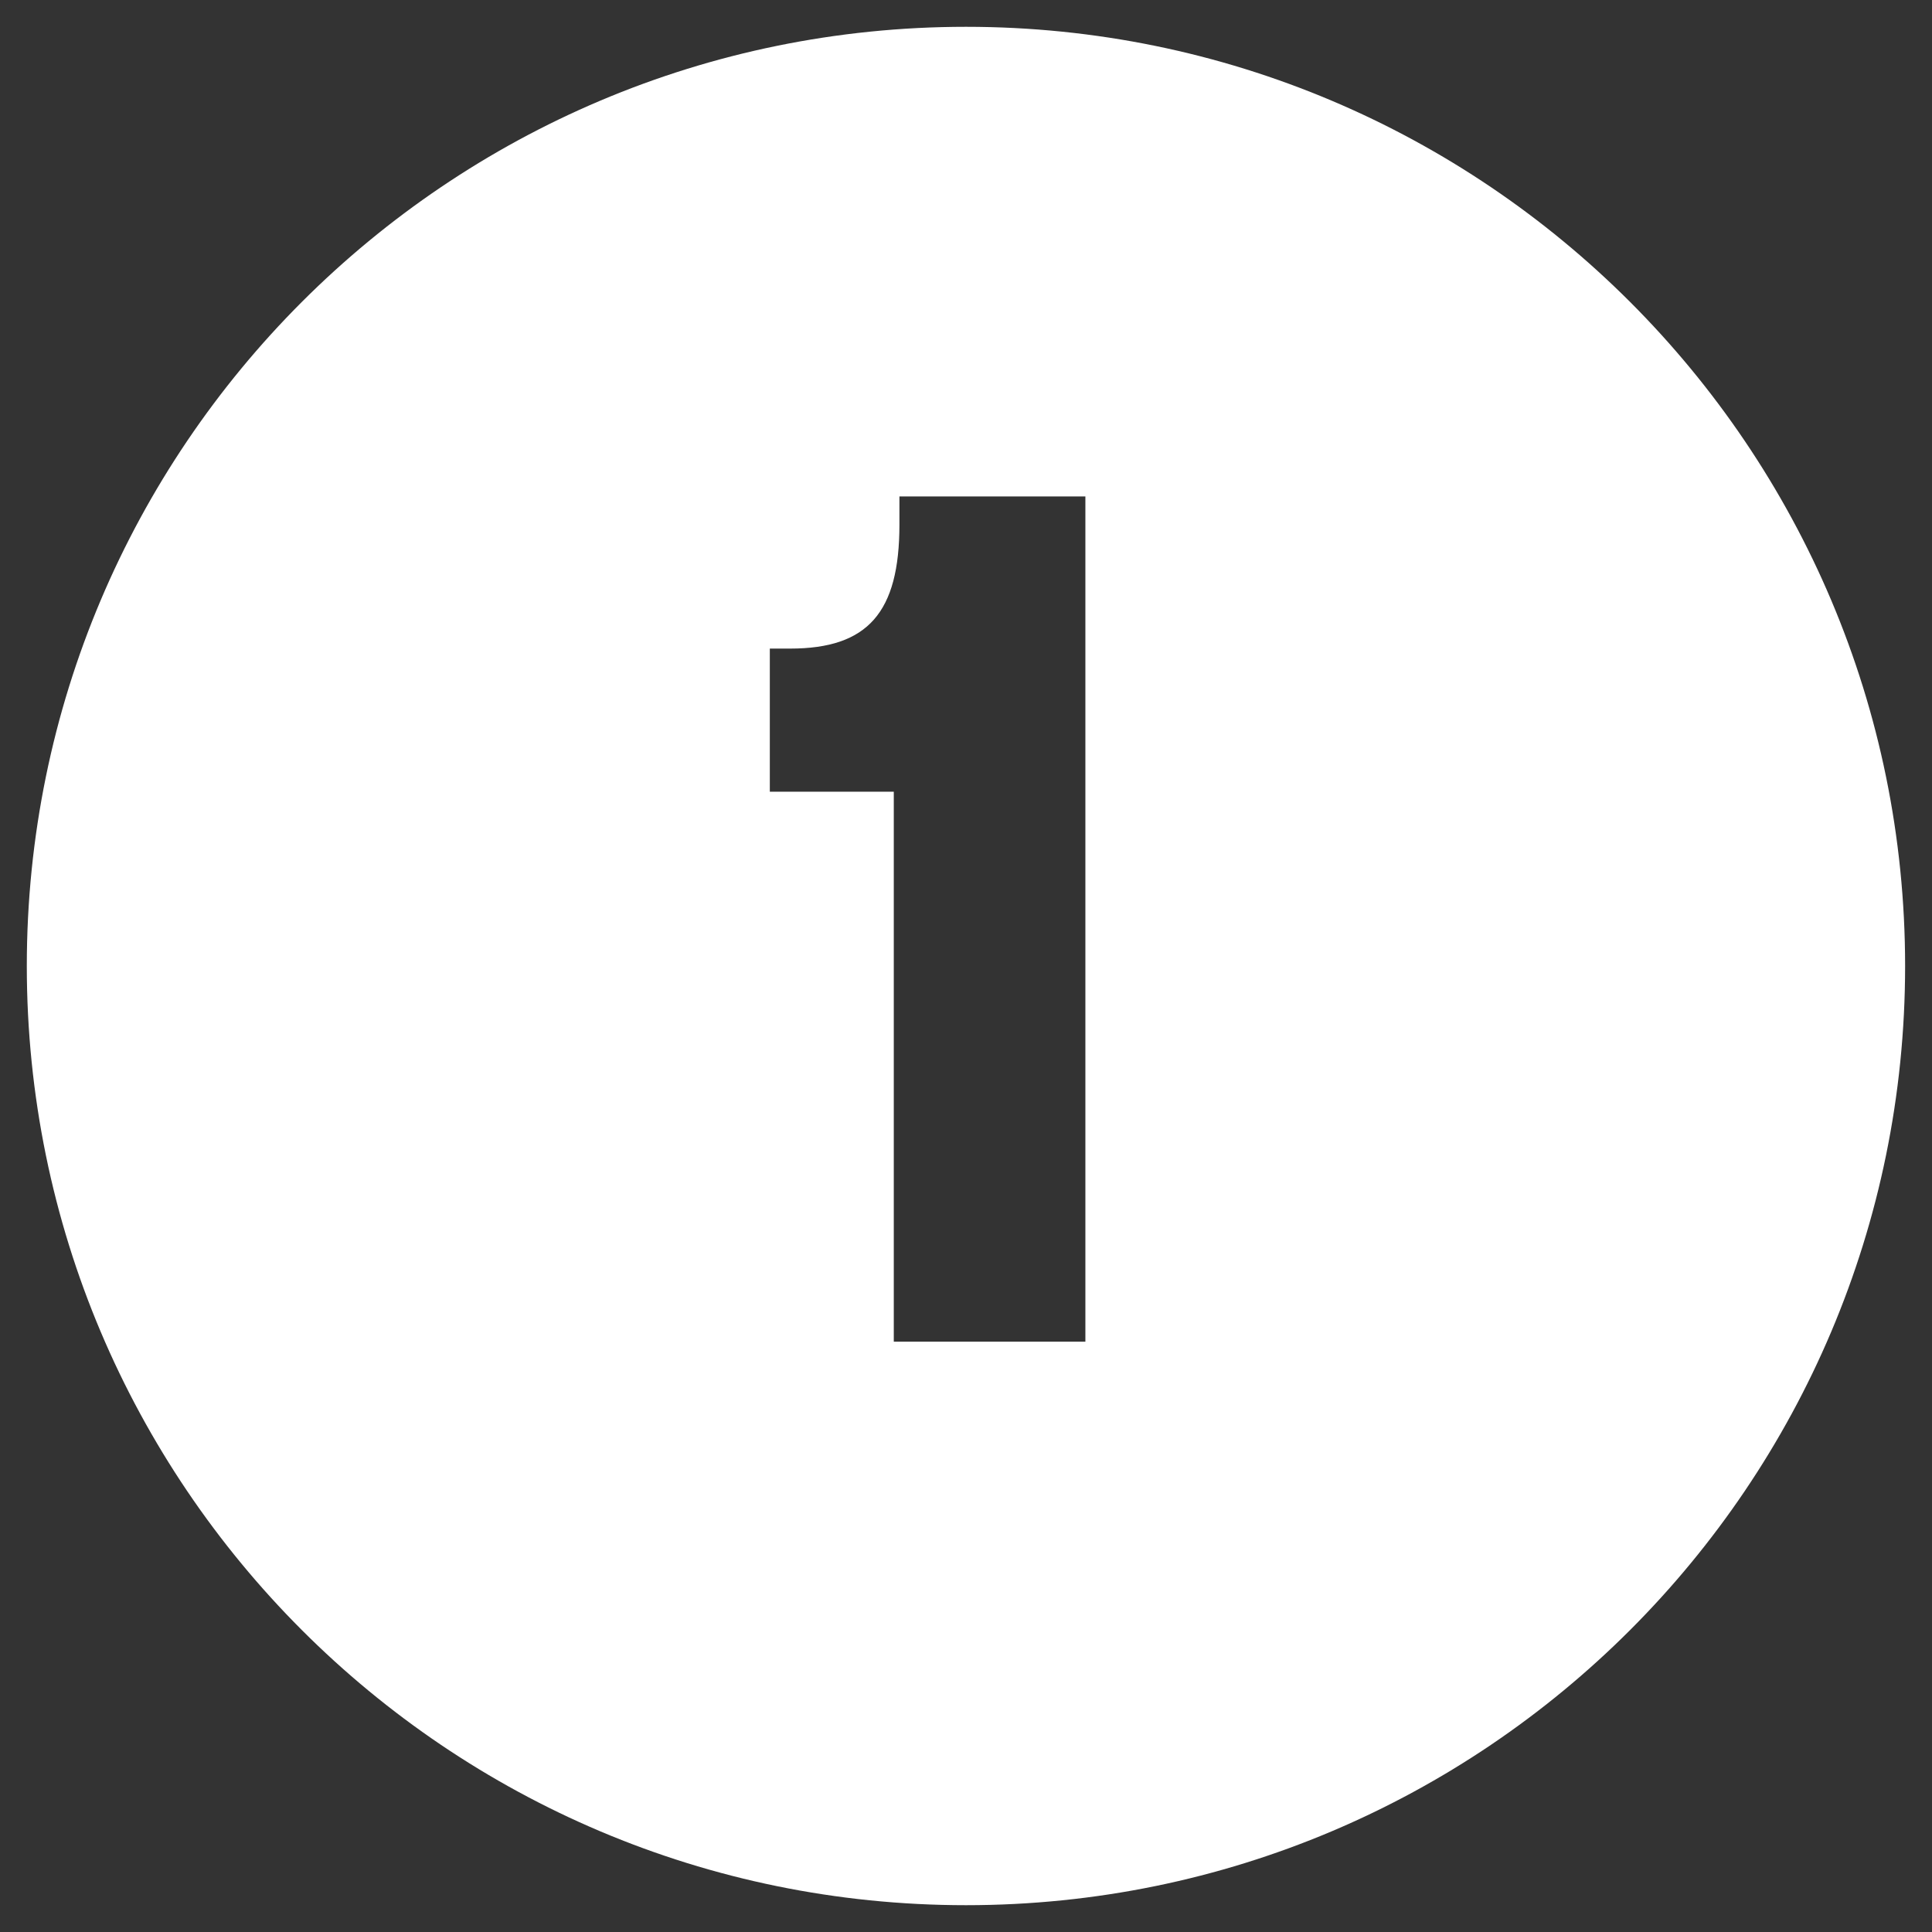
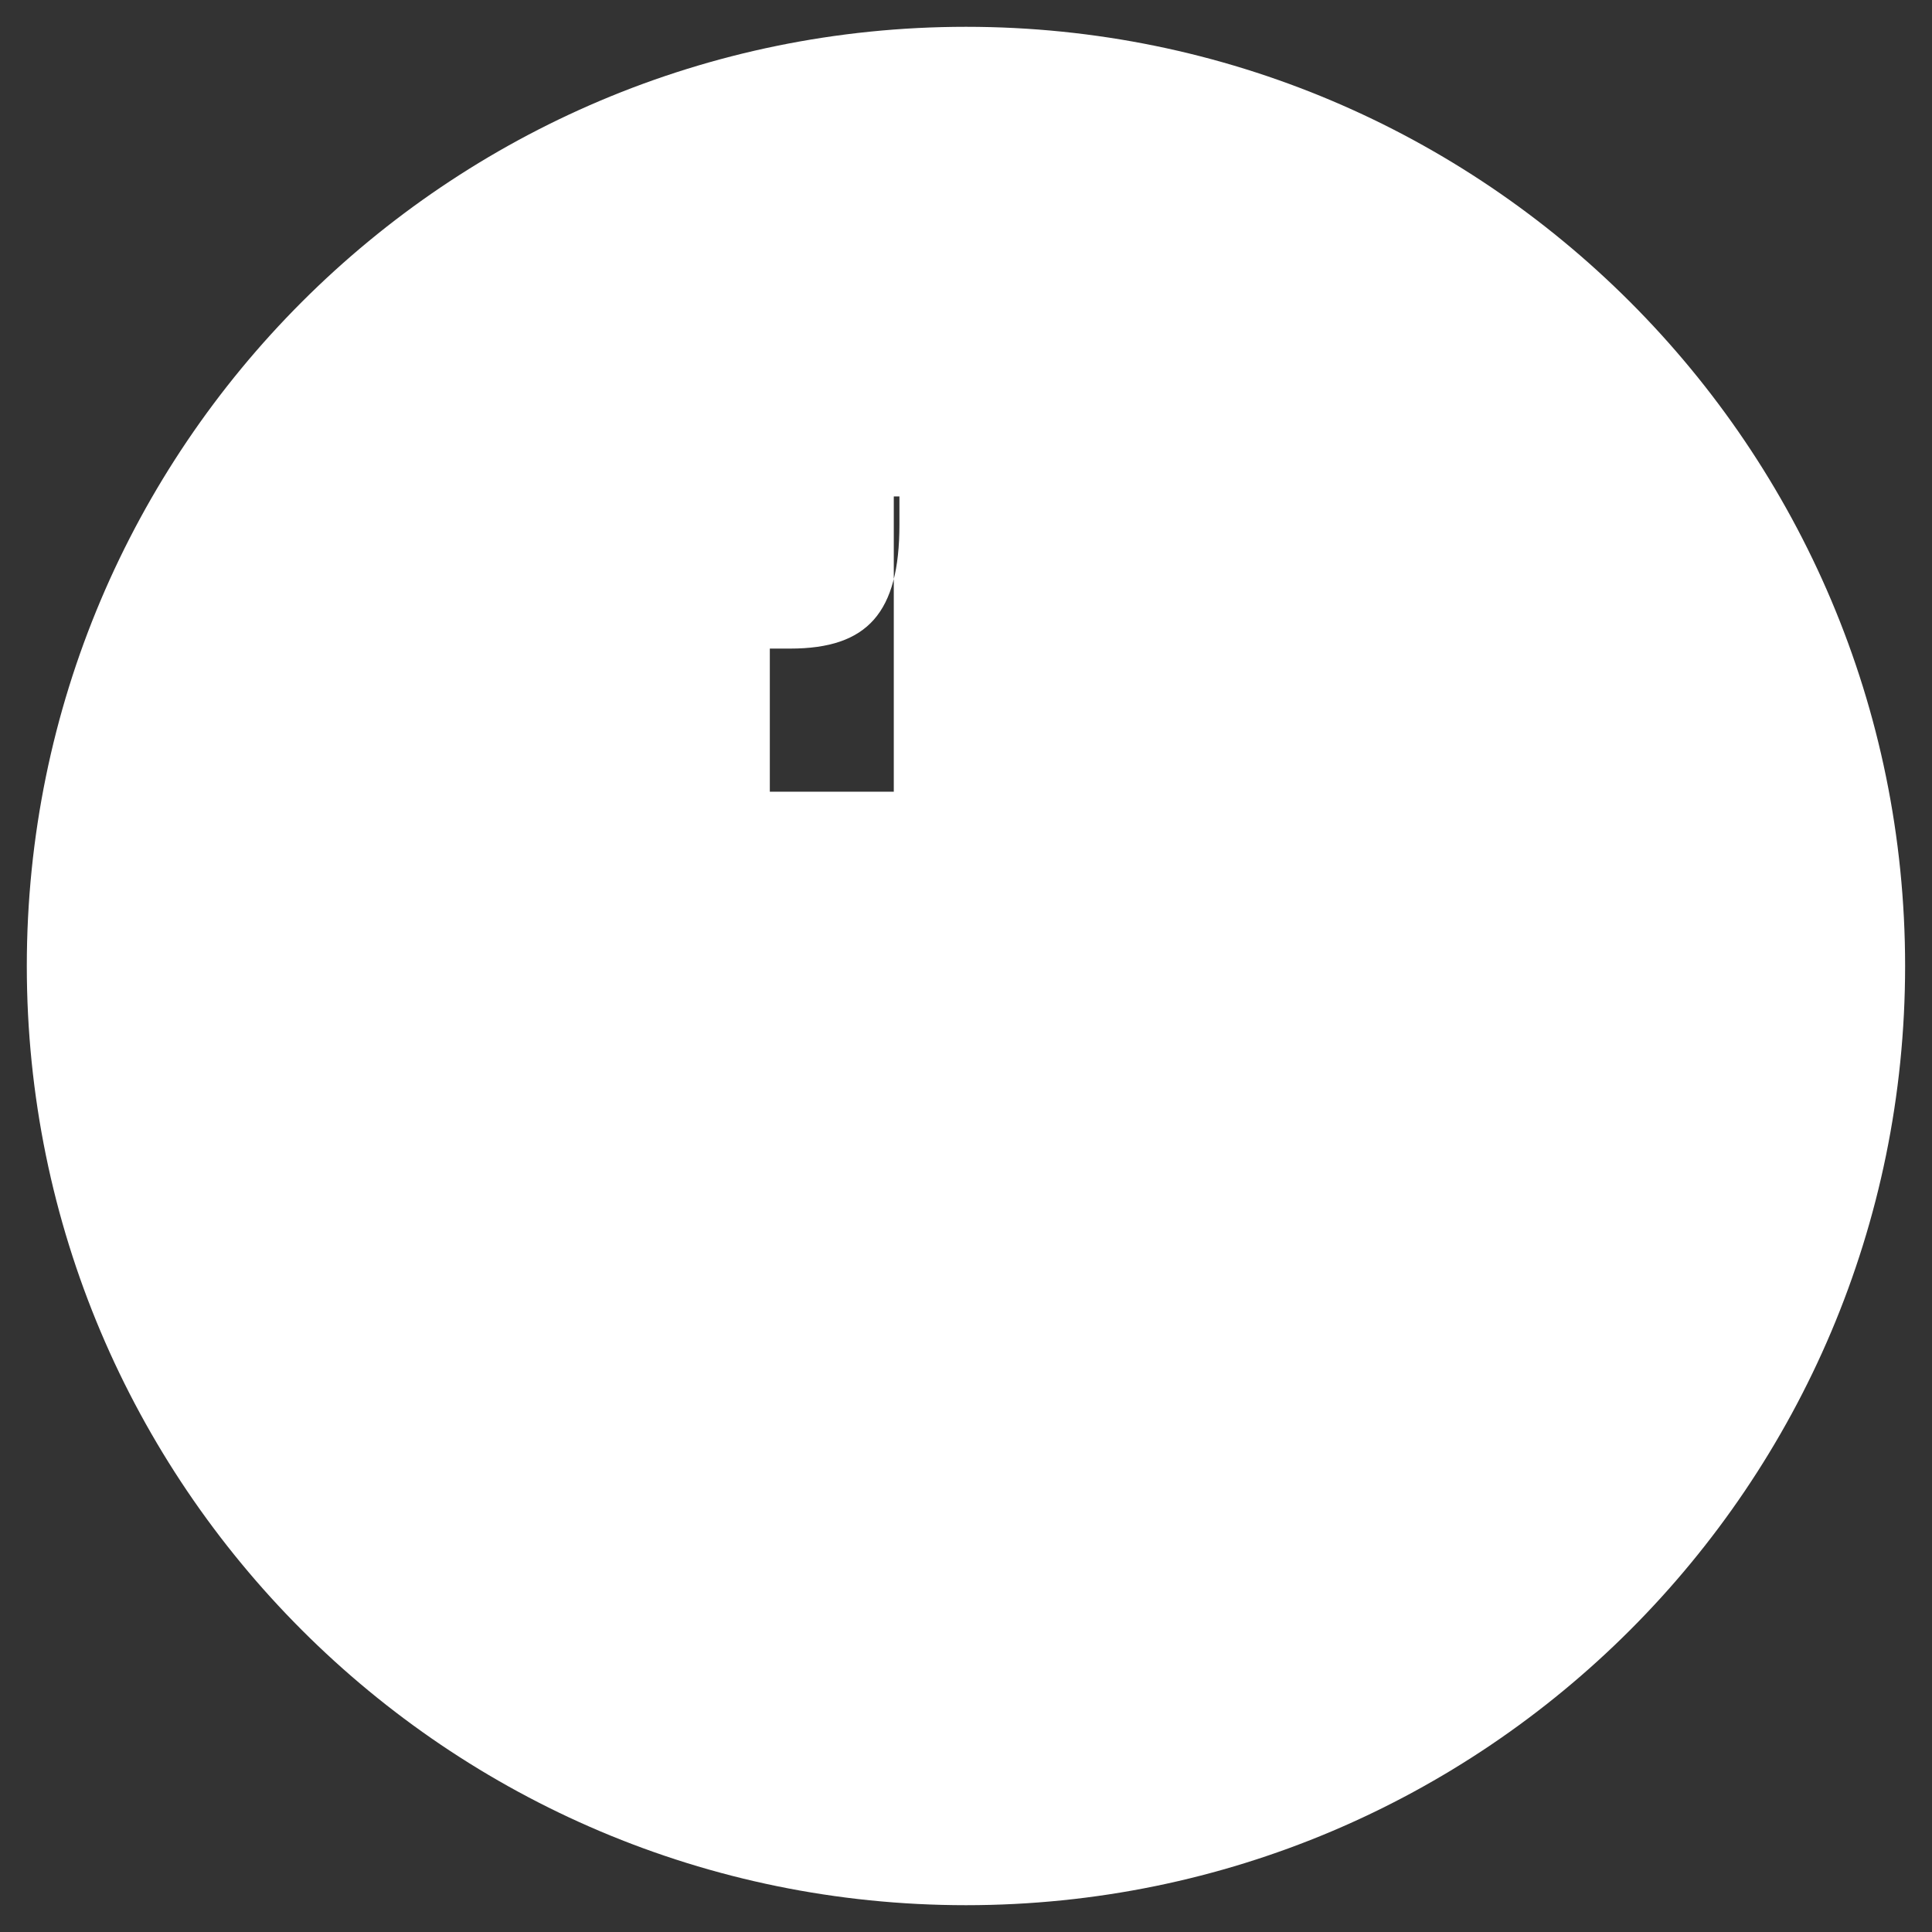
<svg xmlns="http://www.w3.org/2000/svg" width="24" height="24" viewBox="0 0 24 24" fill="none">
  <rect x="0" y="0" width="24" height="24" fill="#333333" stroke="none" />
-   <path fill-rule="evenodd" clip-rule="evenodd" d="M12 23.667C18.443 23.667 23.666 18.443 23.666 12C23.666 5.557 18.443 0.333 12 0.333C5.556 0.333 0.333 5.557 0.333 12C0.333 18.443 5.556 23.667 12 23.667ZM9.815 8.057C10.781 8.057 11.173 7.609 11.173 6.517V6.167H13.483V16.667H11.103V9.835H9.563V8.057H9.815Z" fill="white" />
+   <path fill-rule="evenodd" clip-rule="evenodd" d="M12 23.667C18.443 23.667 23.666 18.443 23.666 12C23.666 5.557 18.443 0.333 12 0.333C5.556 0.333 0.333 5.557 0.333 12C0.333 18.443 5.556 23.667 12 23.667ZM9.815 8.057C10.781 8.057 11.173 7.609 11.173 6.517V6.167H13.483H11.103V9.835H9.563V8.057H9.815Z" fill="white" />
</svg>